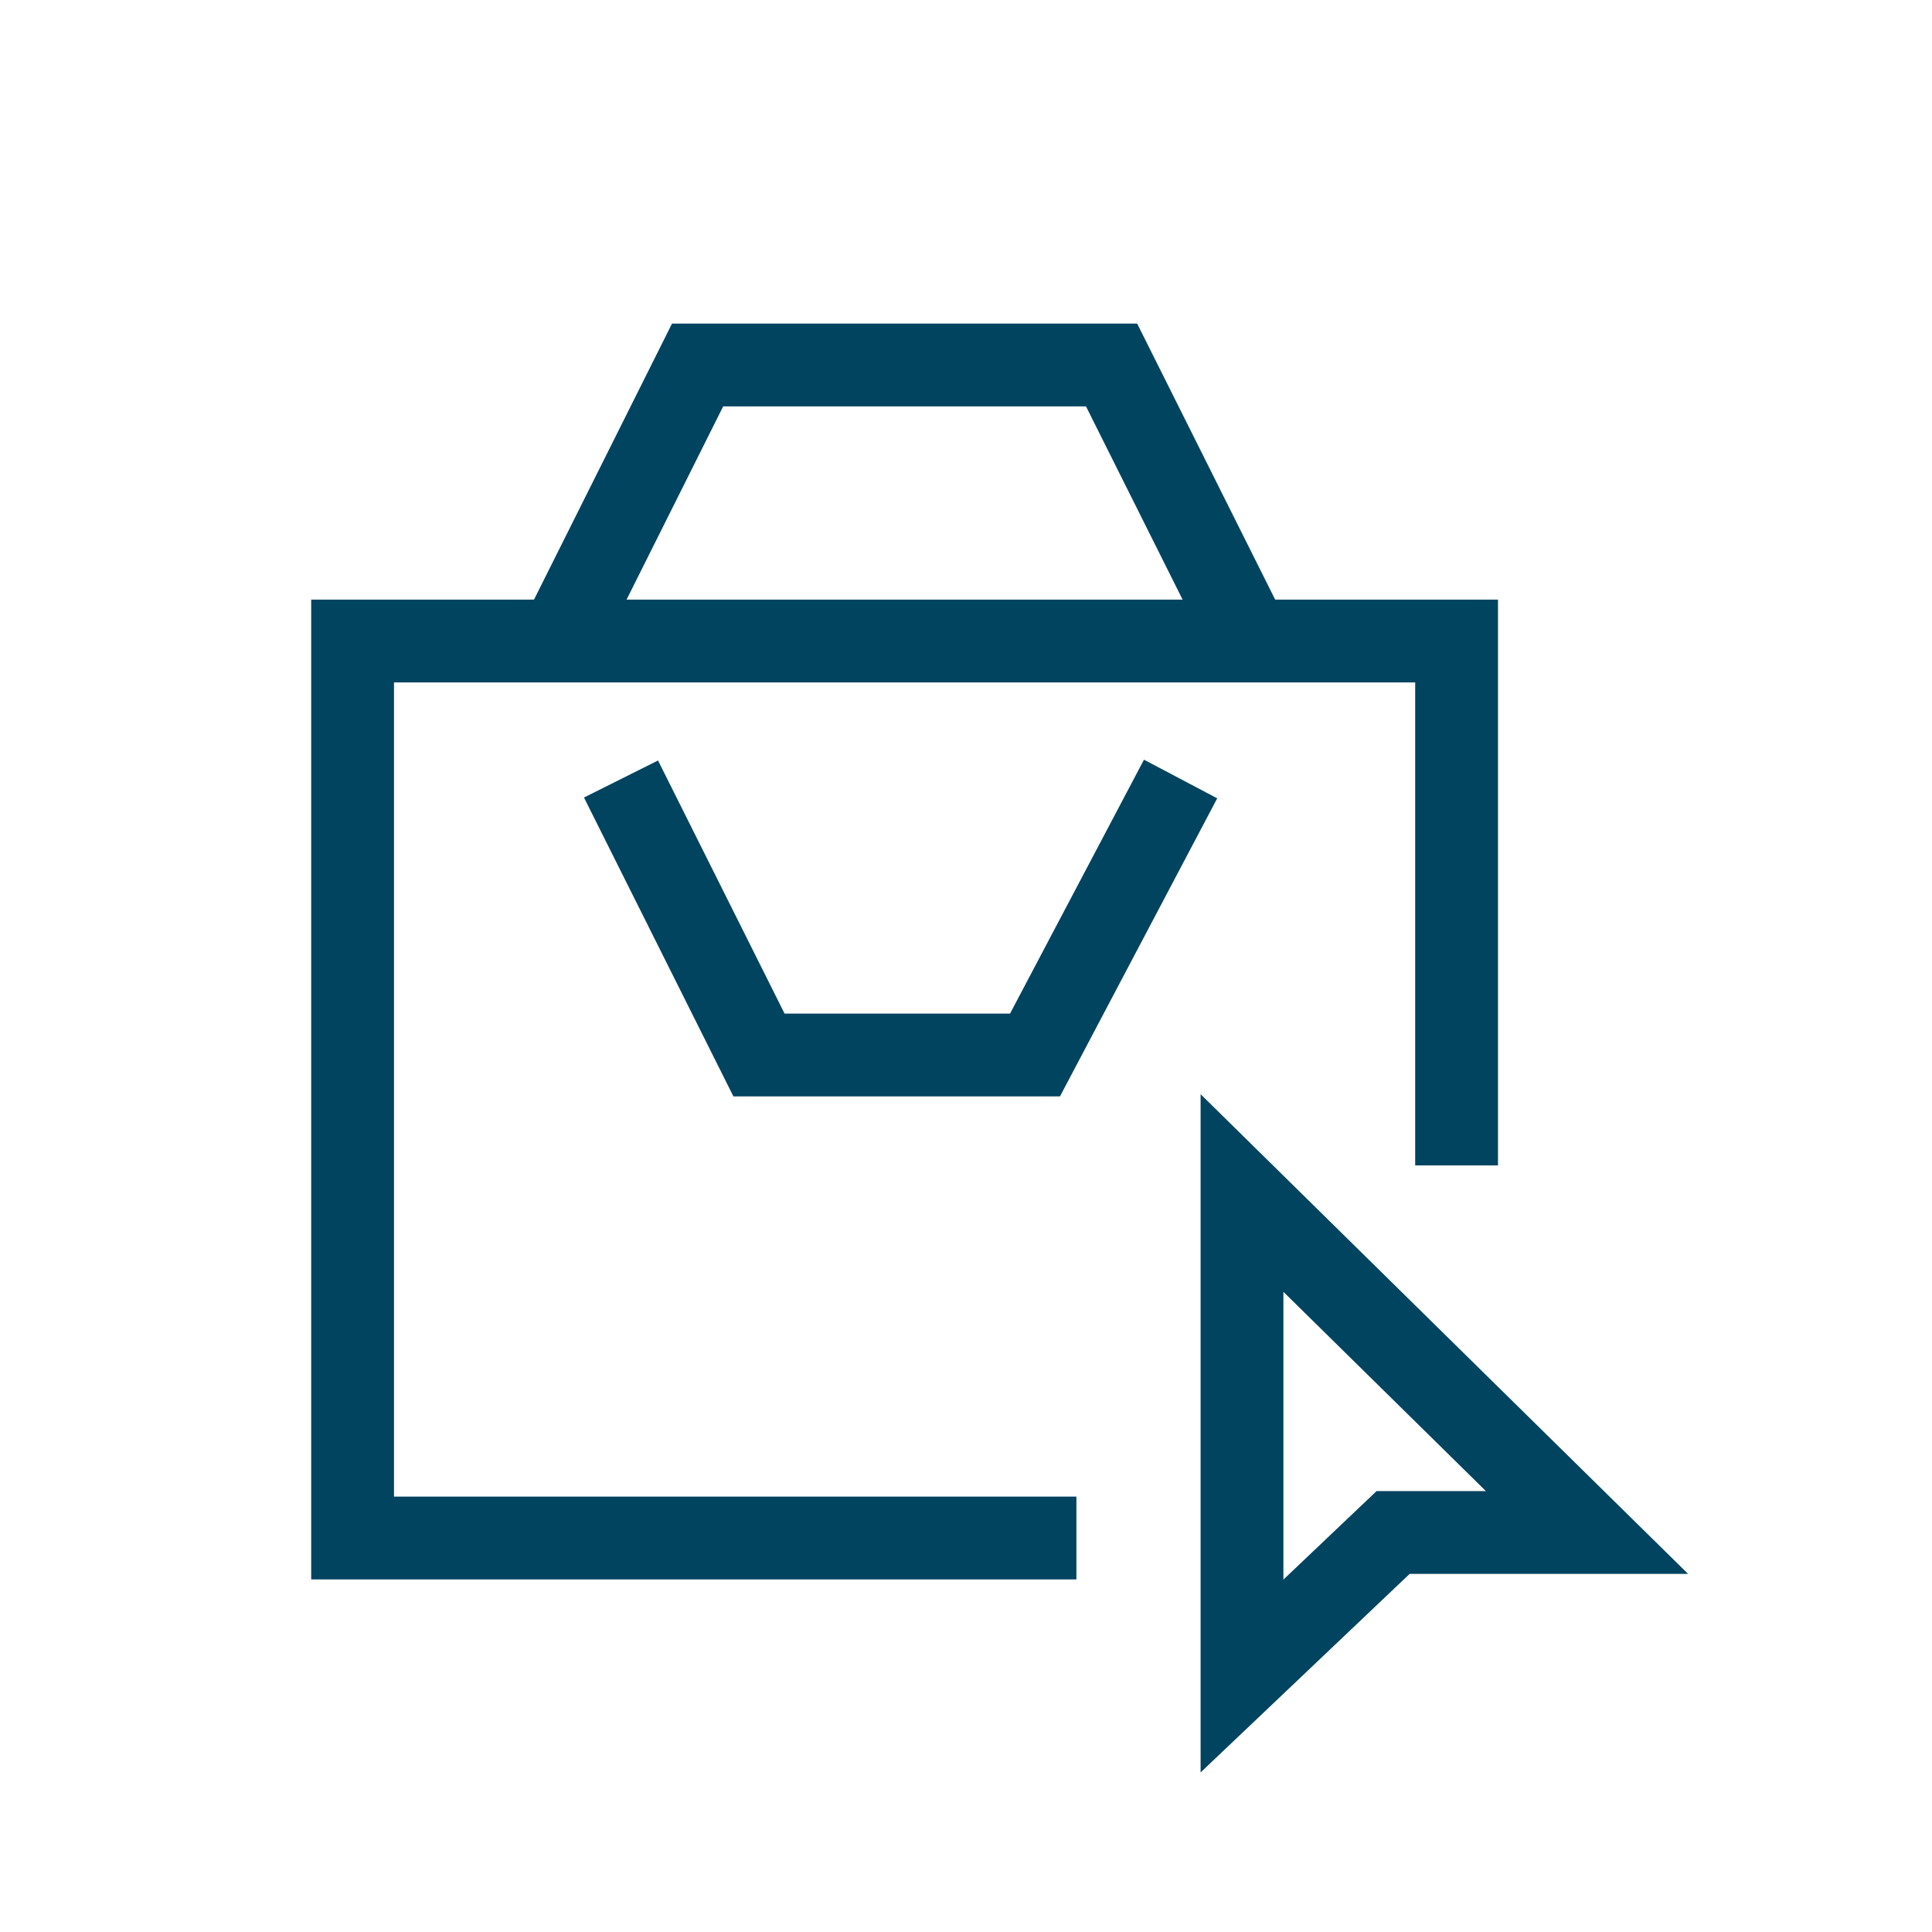
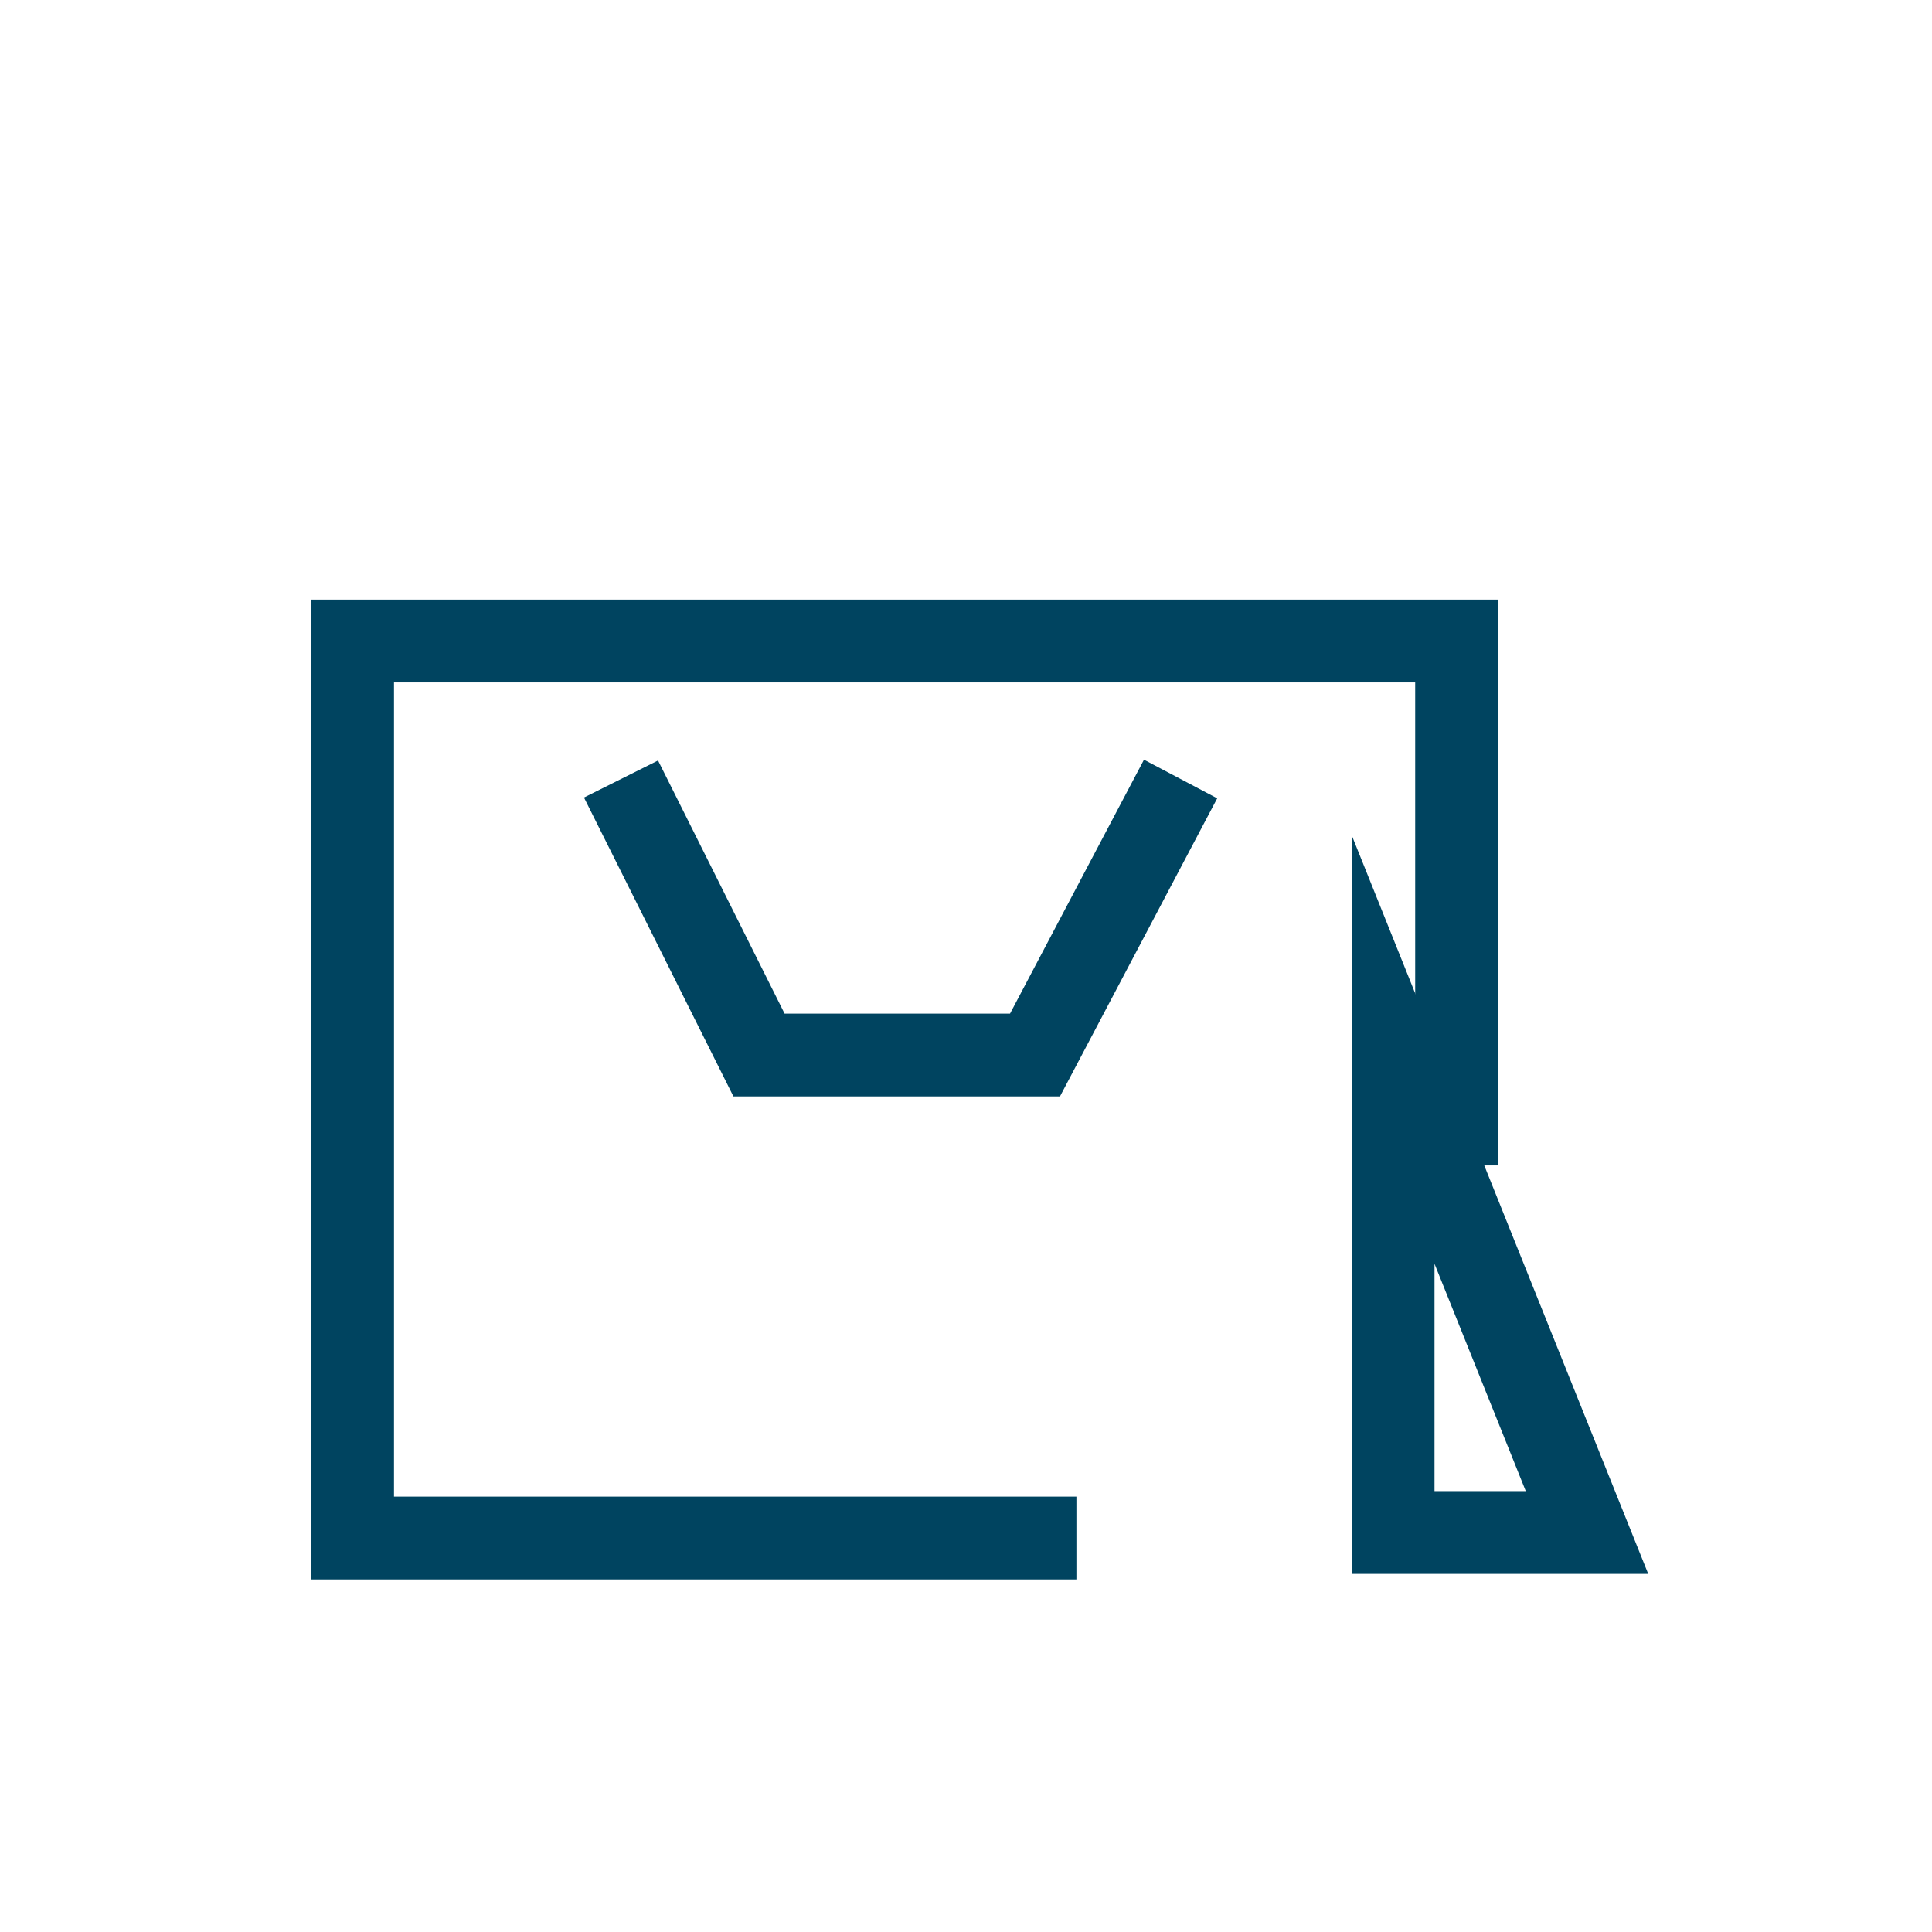
<svg xmlns="http://www.w3.org/2000/svg" id="BLEU" viewBox="0 0 28 28">
  <defs>
    <style>.cls-1,.cls-2{fill:none;stroke:#004460;stroke-miterlimit:10;stroke-width:1.2px;}.cls-1{stroke-linecap:square;}</style>
  </defs>
-   <path class="cls-1" d="M23,22.21H20.19L18,24.29v-7Z" />
+   <path class="cls-1" d="M23,22.21H20.19v-7Z" />
  <polyline class="cls-1" points="15 22.29 5.11 22.29 5.11 9.29 21.11 9.29 21.11 16.29" />
-   <polyline class="cls-2" points="18.11 9.29 16.11 5.29 10.11 5.29 8.11 9.29" />
  <polyline class="cls-2" points="17.11 11.29 15 15.29 11 15.29 9 11.29" />
</svg>